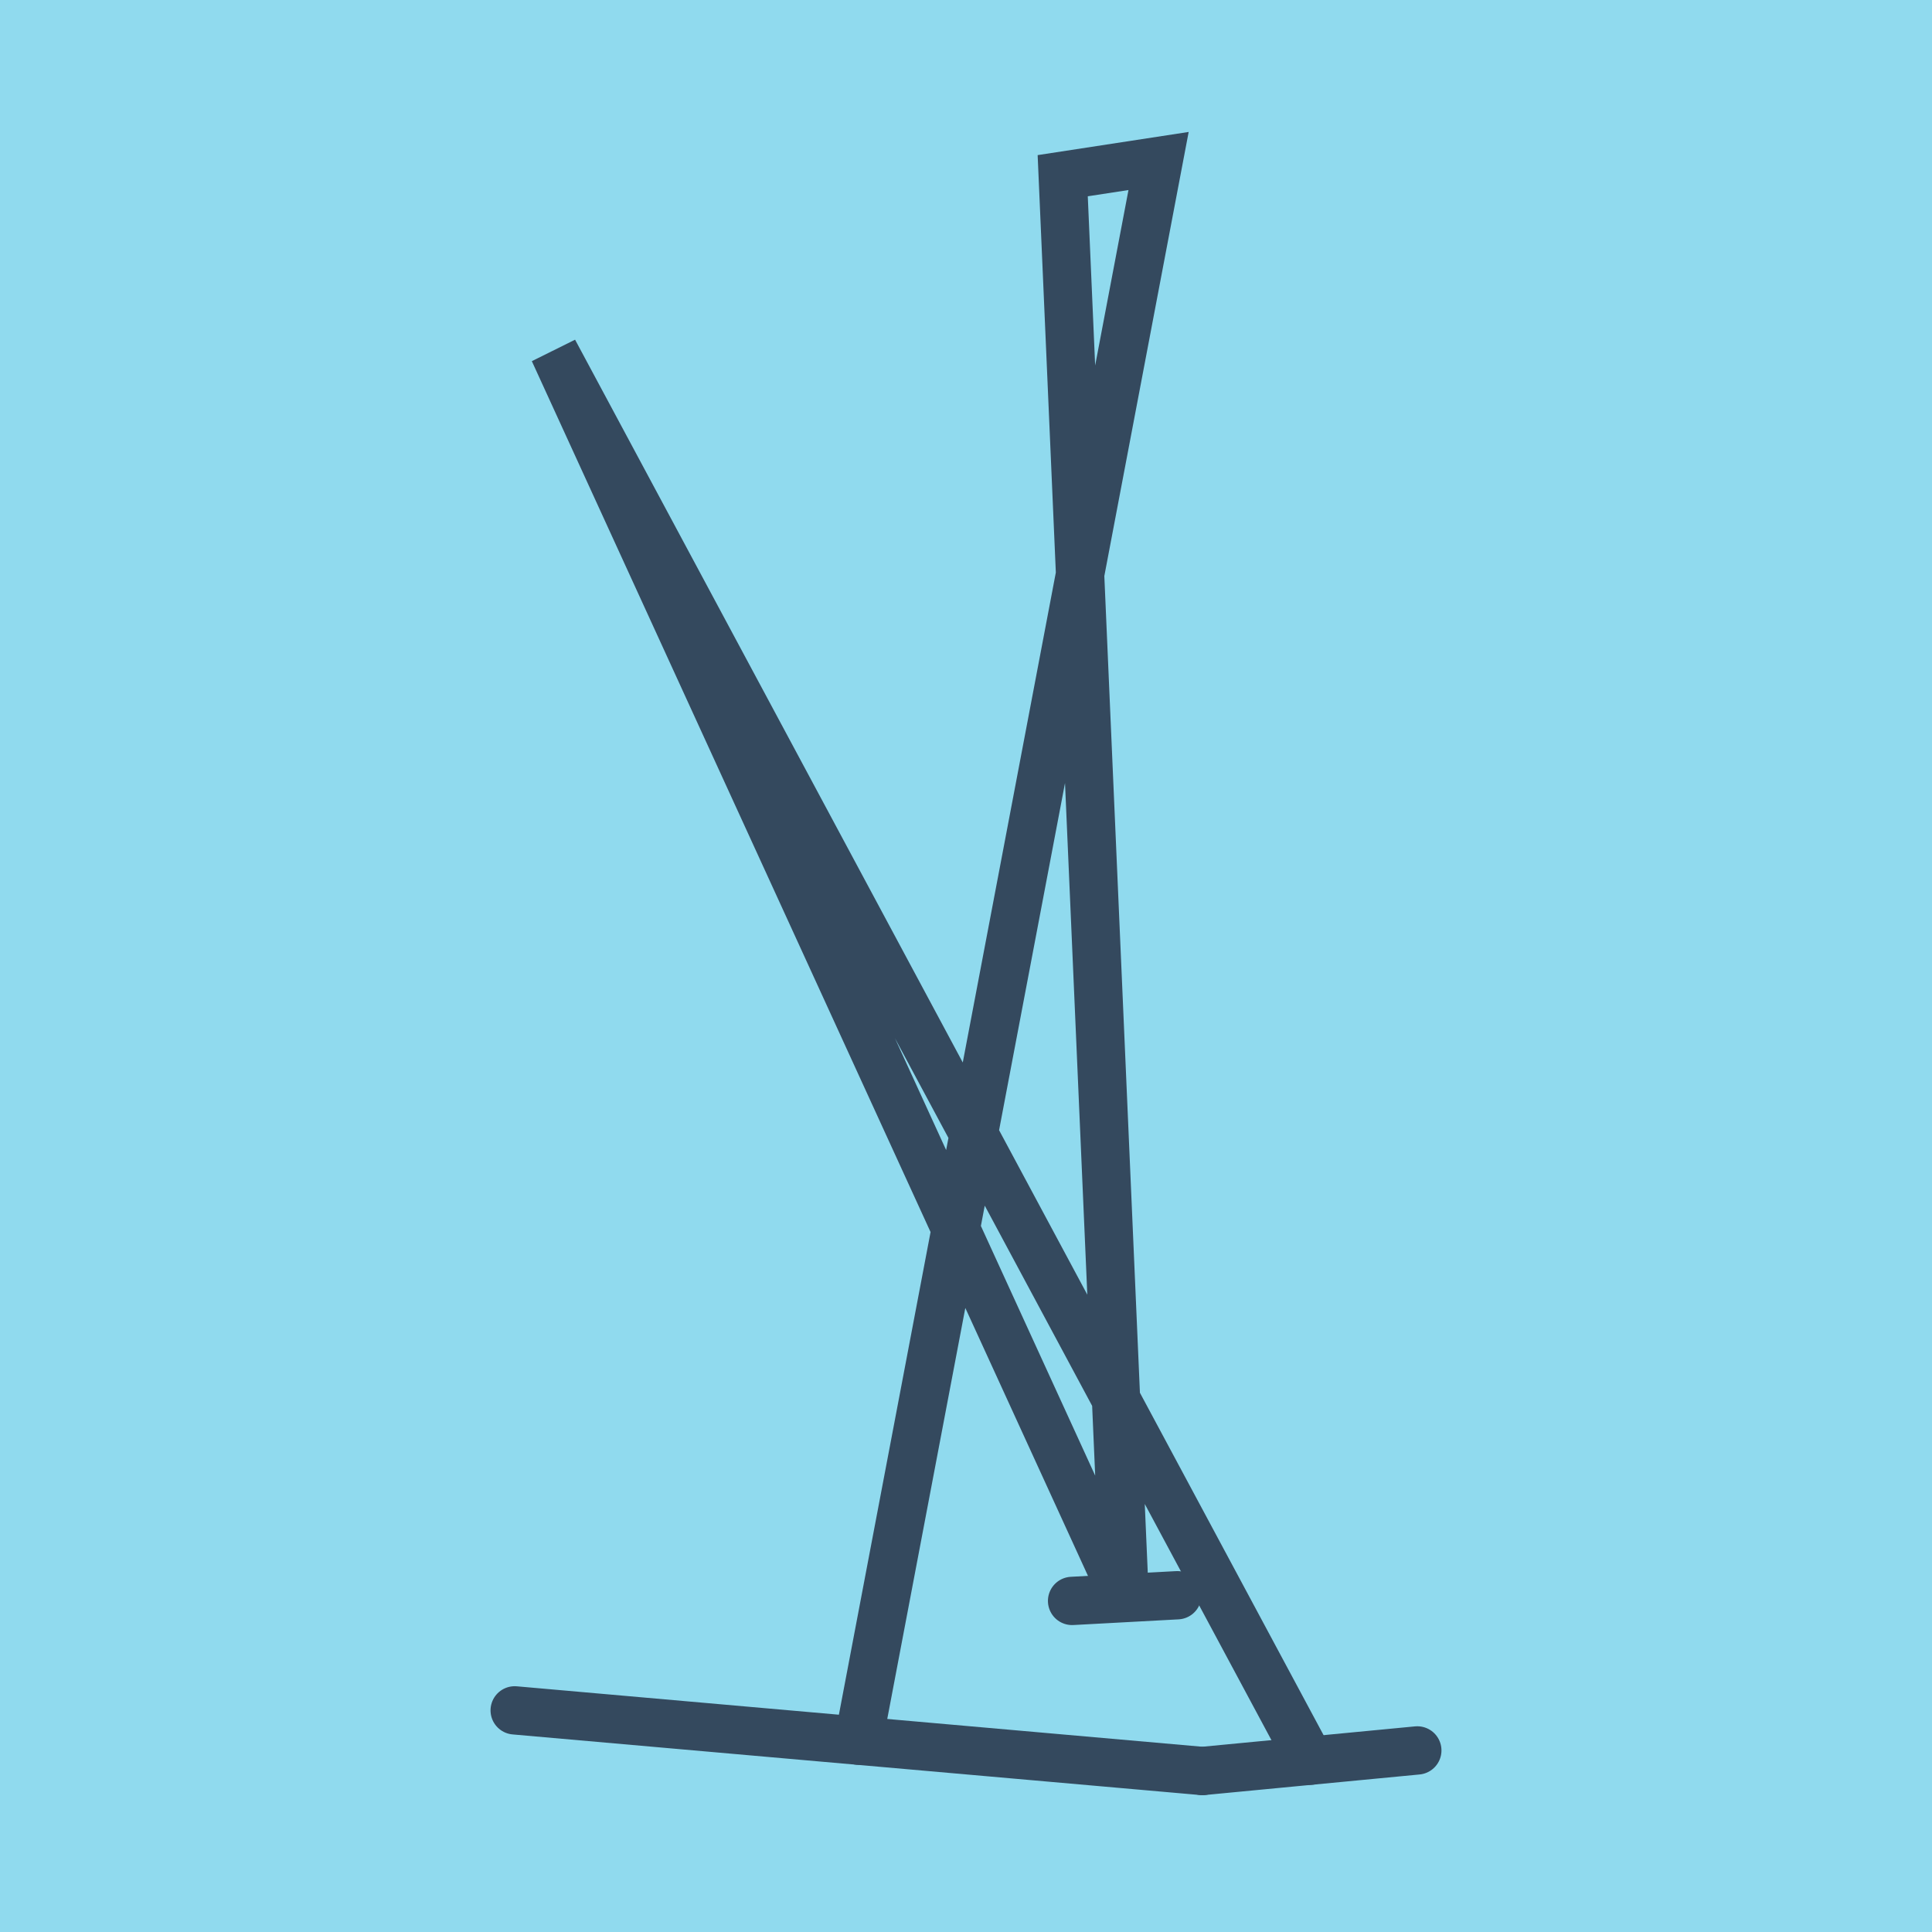
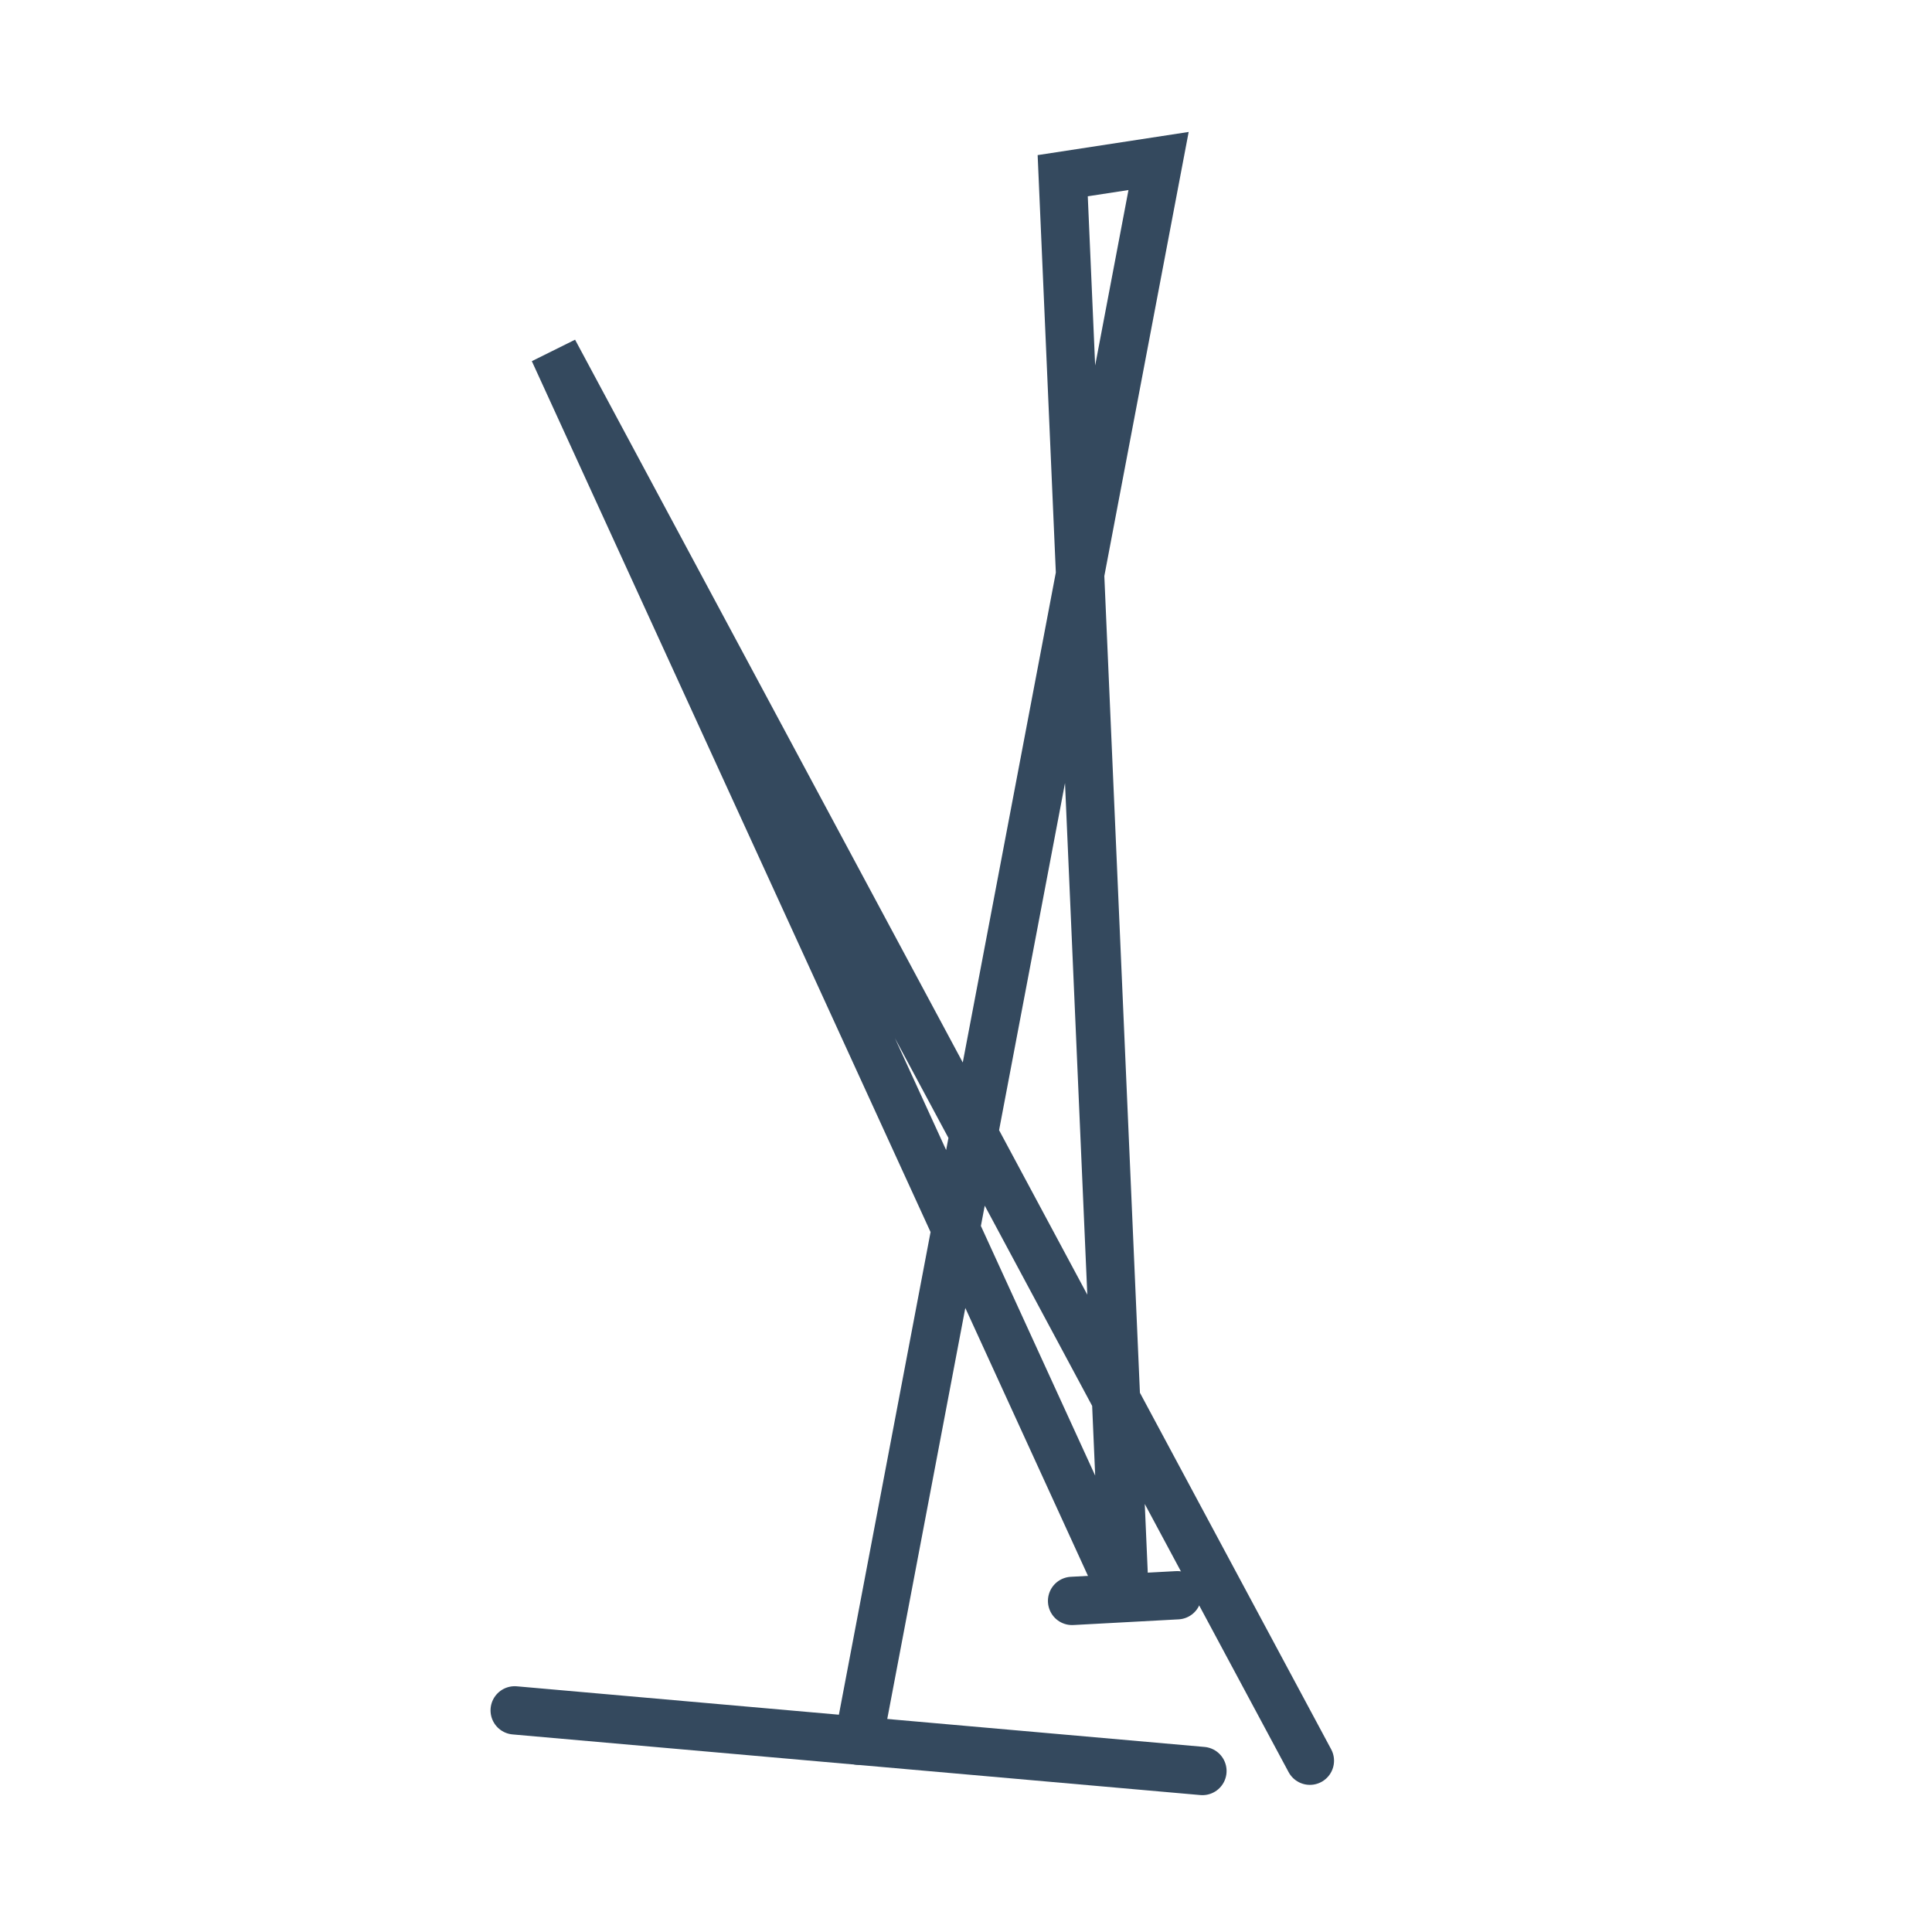
<svg xmlns="http://www.w3.org/2000/svg" viewBox="-10 -10 120 120" preserveAspectRatio="xMidYMid meet">
-   <path style="fill:#90daee" d="M-10-10h120v120H-10z" />
+   <path style="fill:#90daee" d="M-10-10v120H-10z" />
  <polyline stroke-linecap="round" points="64.685,100 21.968,96.234 " style="fill:none;stroke:#34495e;stroke-width: 3px" />
  <polyline stroke-linecap="round" points="63.125,89.083 56.589,89.436 " style="fill:none;stroke:#34495e;stroke-width: 3px" />
-   <polyline stroke-linecap="round" points="64.685,100 78.032,98.722 " style="fill:none;stroke:#34495e;stroke-width: 3px" />
  <polyline stroke-linecap="round" points="43.326,98.117 61.961,0 56.007,0.913 59.857,89.259 24.397,11.808 71.359,99.361 " style="fill:none;stroke:#34495e;stroke-width: 3px" />
</svg>